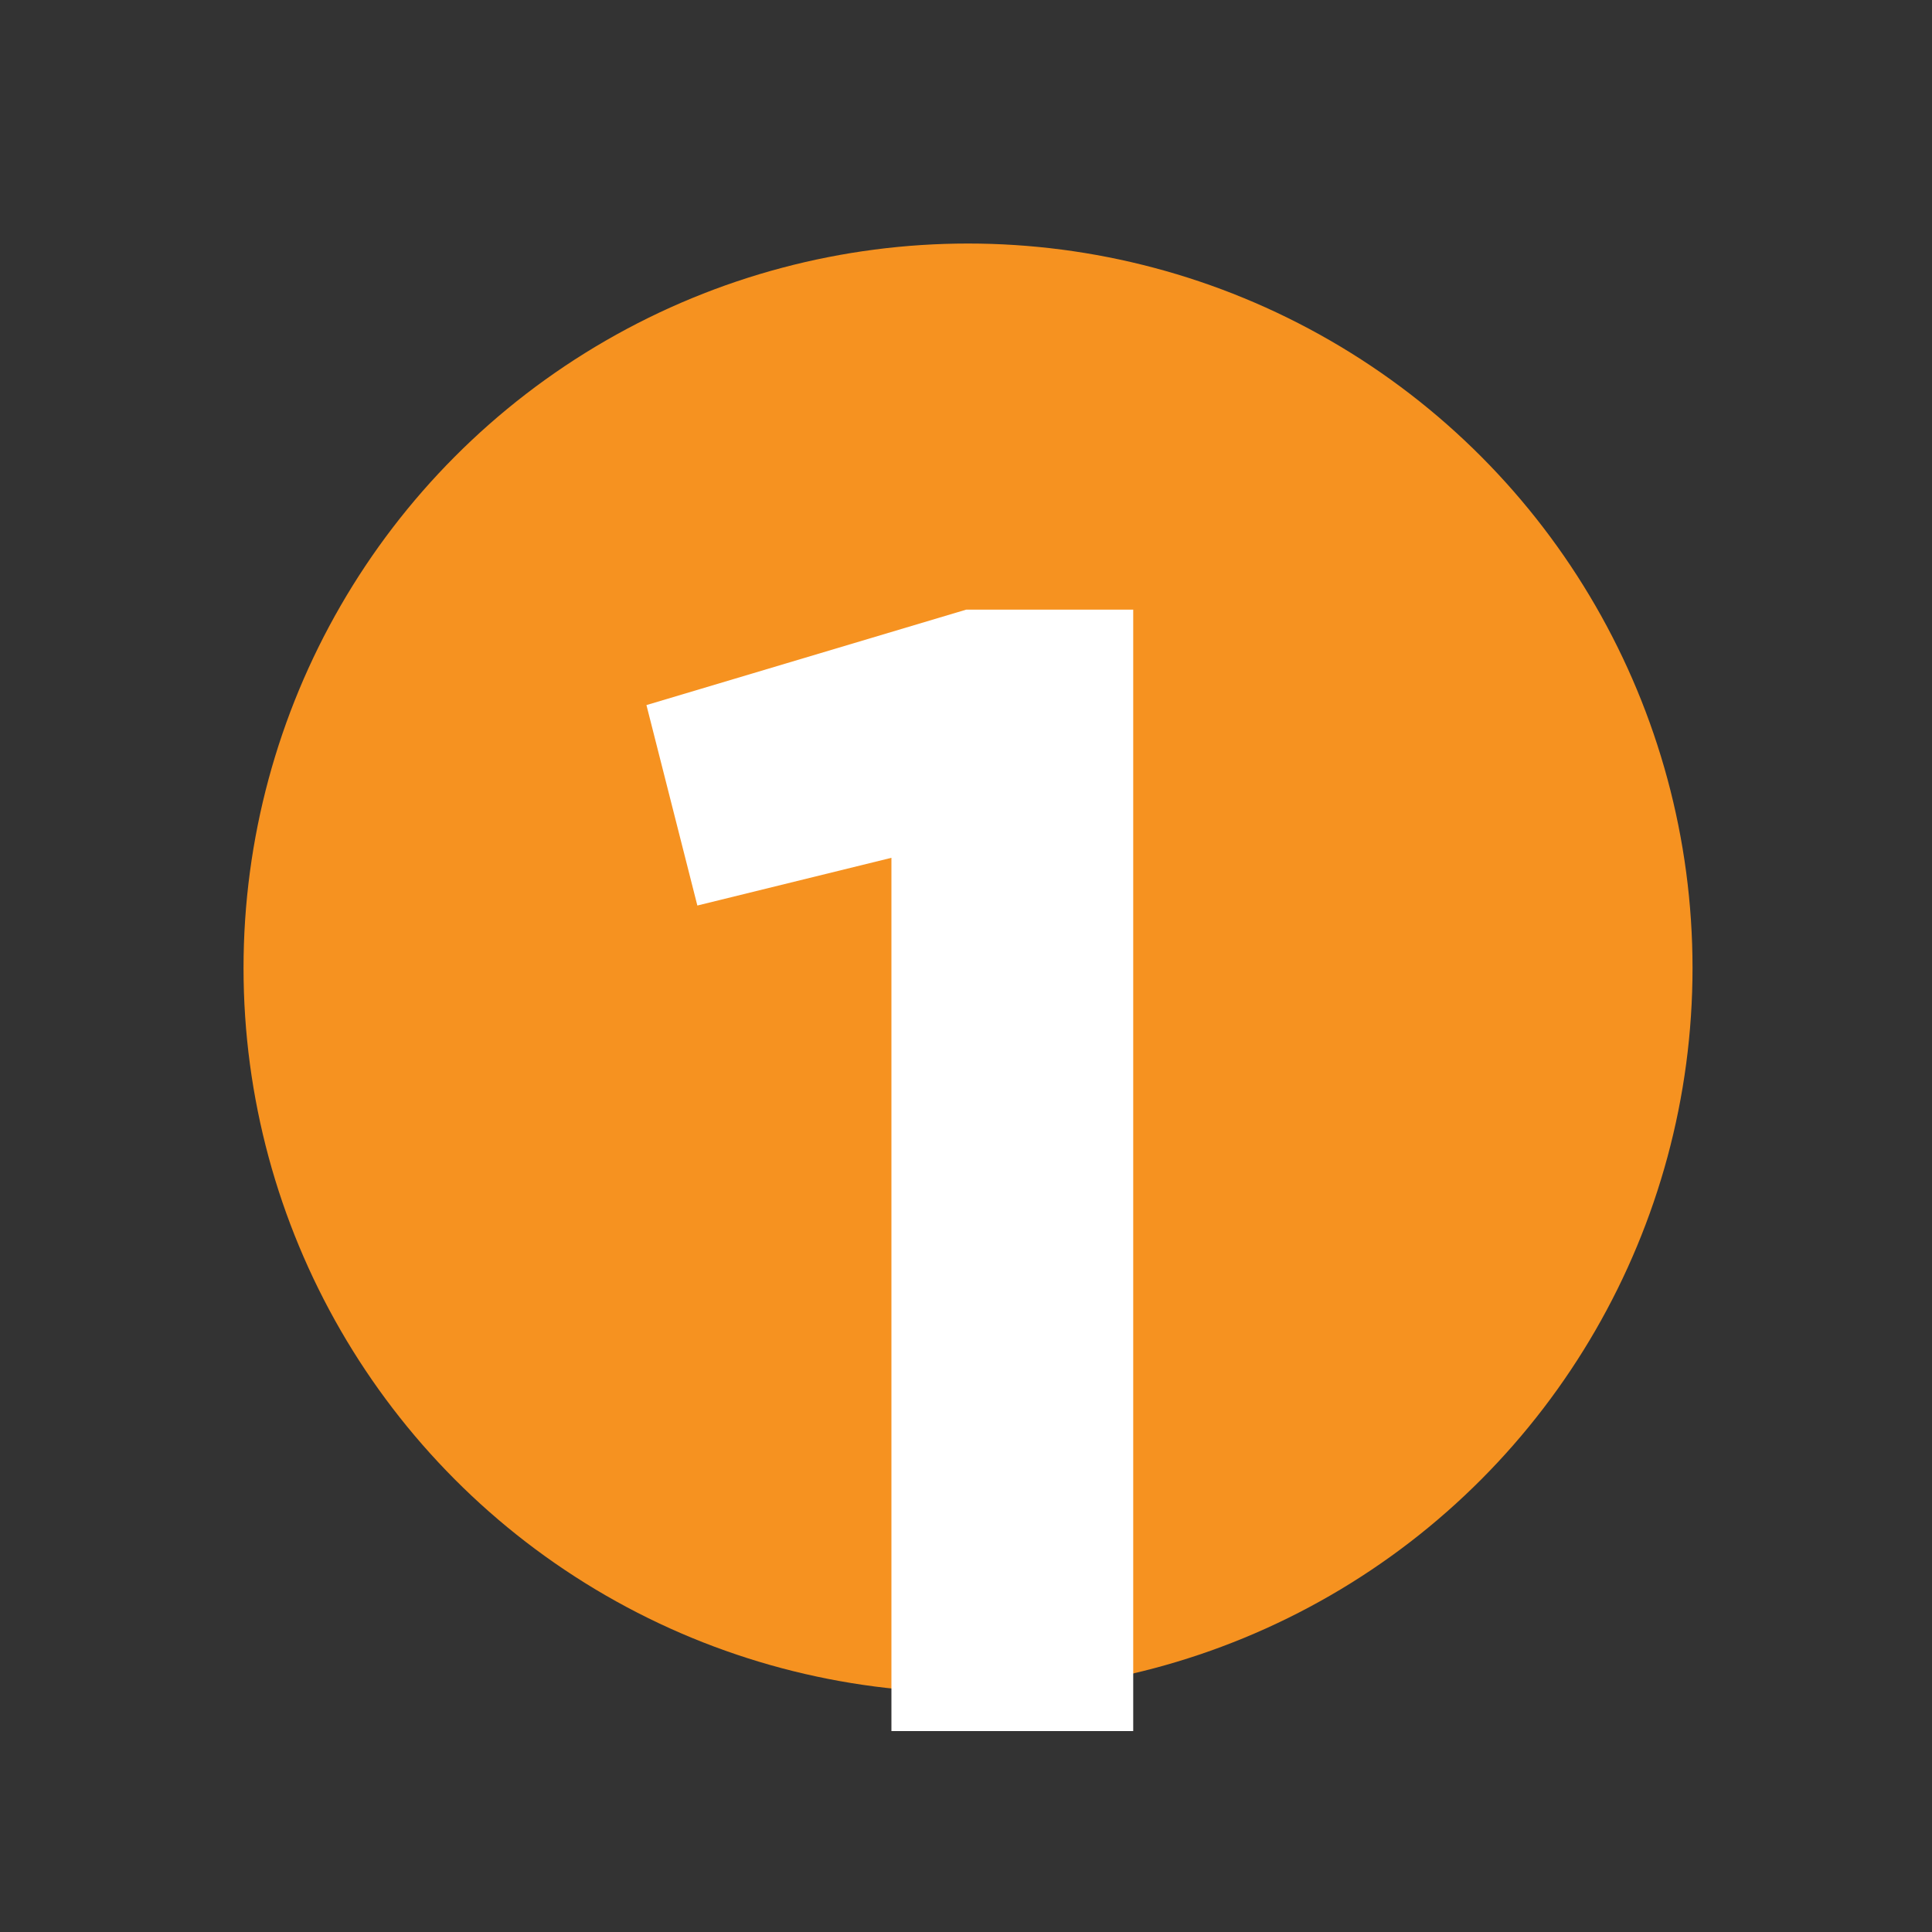
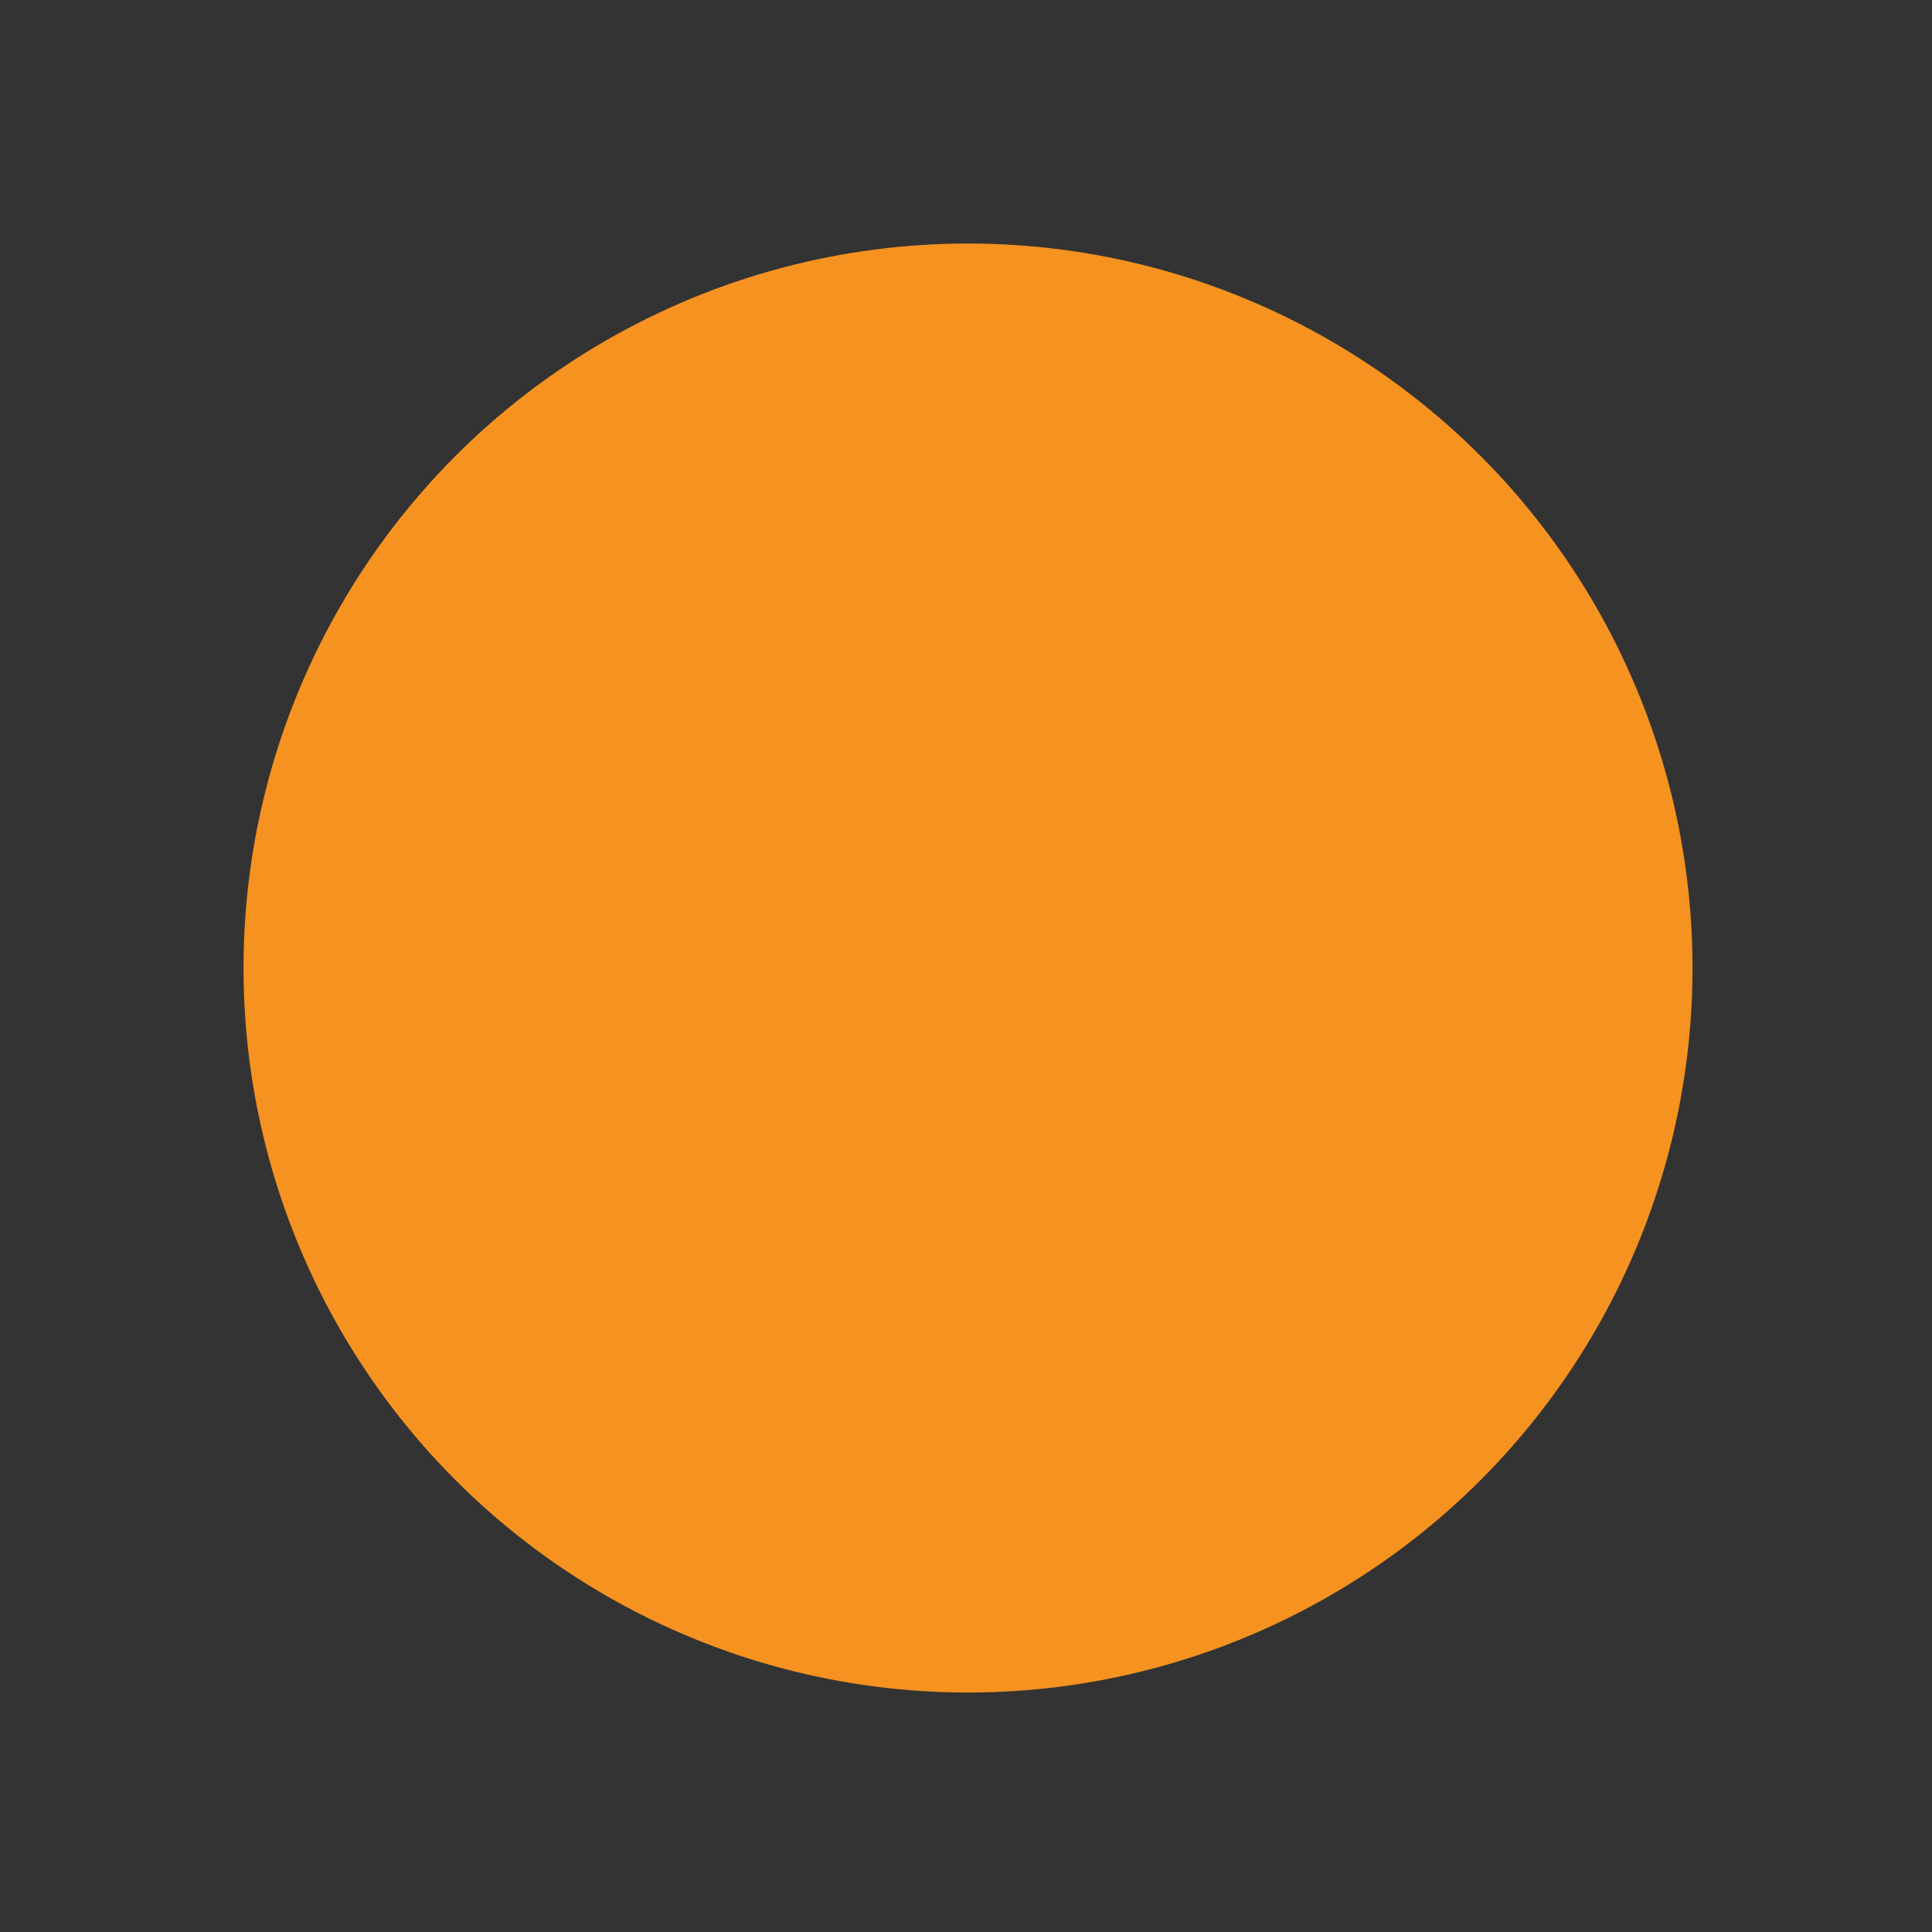
<svg xmlns="http://www.w3.org/2000/svg" version="1.1" id="Layer_1" x="0px" y="0px" viewBox="0 0 200 200" style="enable-background:new 0 0 200 200;" xml:space="preserve">
  <rect x="0" y="0" width="200" height="200" fill="#333333" stroke="none" />
  <style type="text/css">
	.st0{fill:url(#SVGID_1_);}
	.st1{fill:#FFFFFF;}
</style>
  <g>
    <linearGradient id="SVGID_1_" gradientUnits="userSpaceOnUse" x1="63.614" y1="-211.372" x2="214.827" y2="1076.104">
      <stop offset="0.305" style="stop-color:#F69220" />
      <stop offset="0.404" style="stop-color:#F47B21" />
      <stop offset="0.547" style="stop-color:#F16022" />
      <stop offset="0.693" style="stop-color:#EF4D23" />
      <stop offset="0.842" style="stop-color:#EE4224" />
      <stop offset="1" style="stop-color:#EE3E24" />
    </linearGradient>
    <circle class="st0" cx="100.21" cy="100.21" r="75" />
    <g>
-       <path class="st1" d="M100.02,63.11h17.29v116.09H92.28V88.8l-20.09,4.94l-5.27-20.75L100.02,63.11z" />
-     </g>
+       </g>
  </g>
</svg>